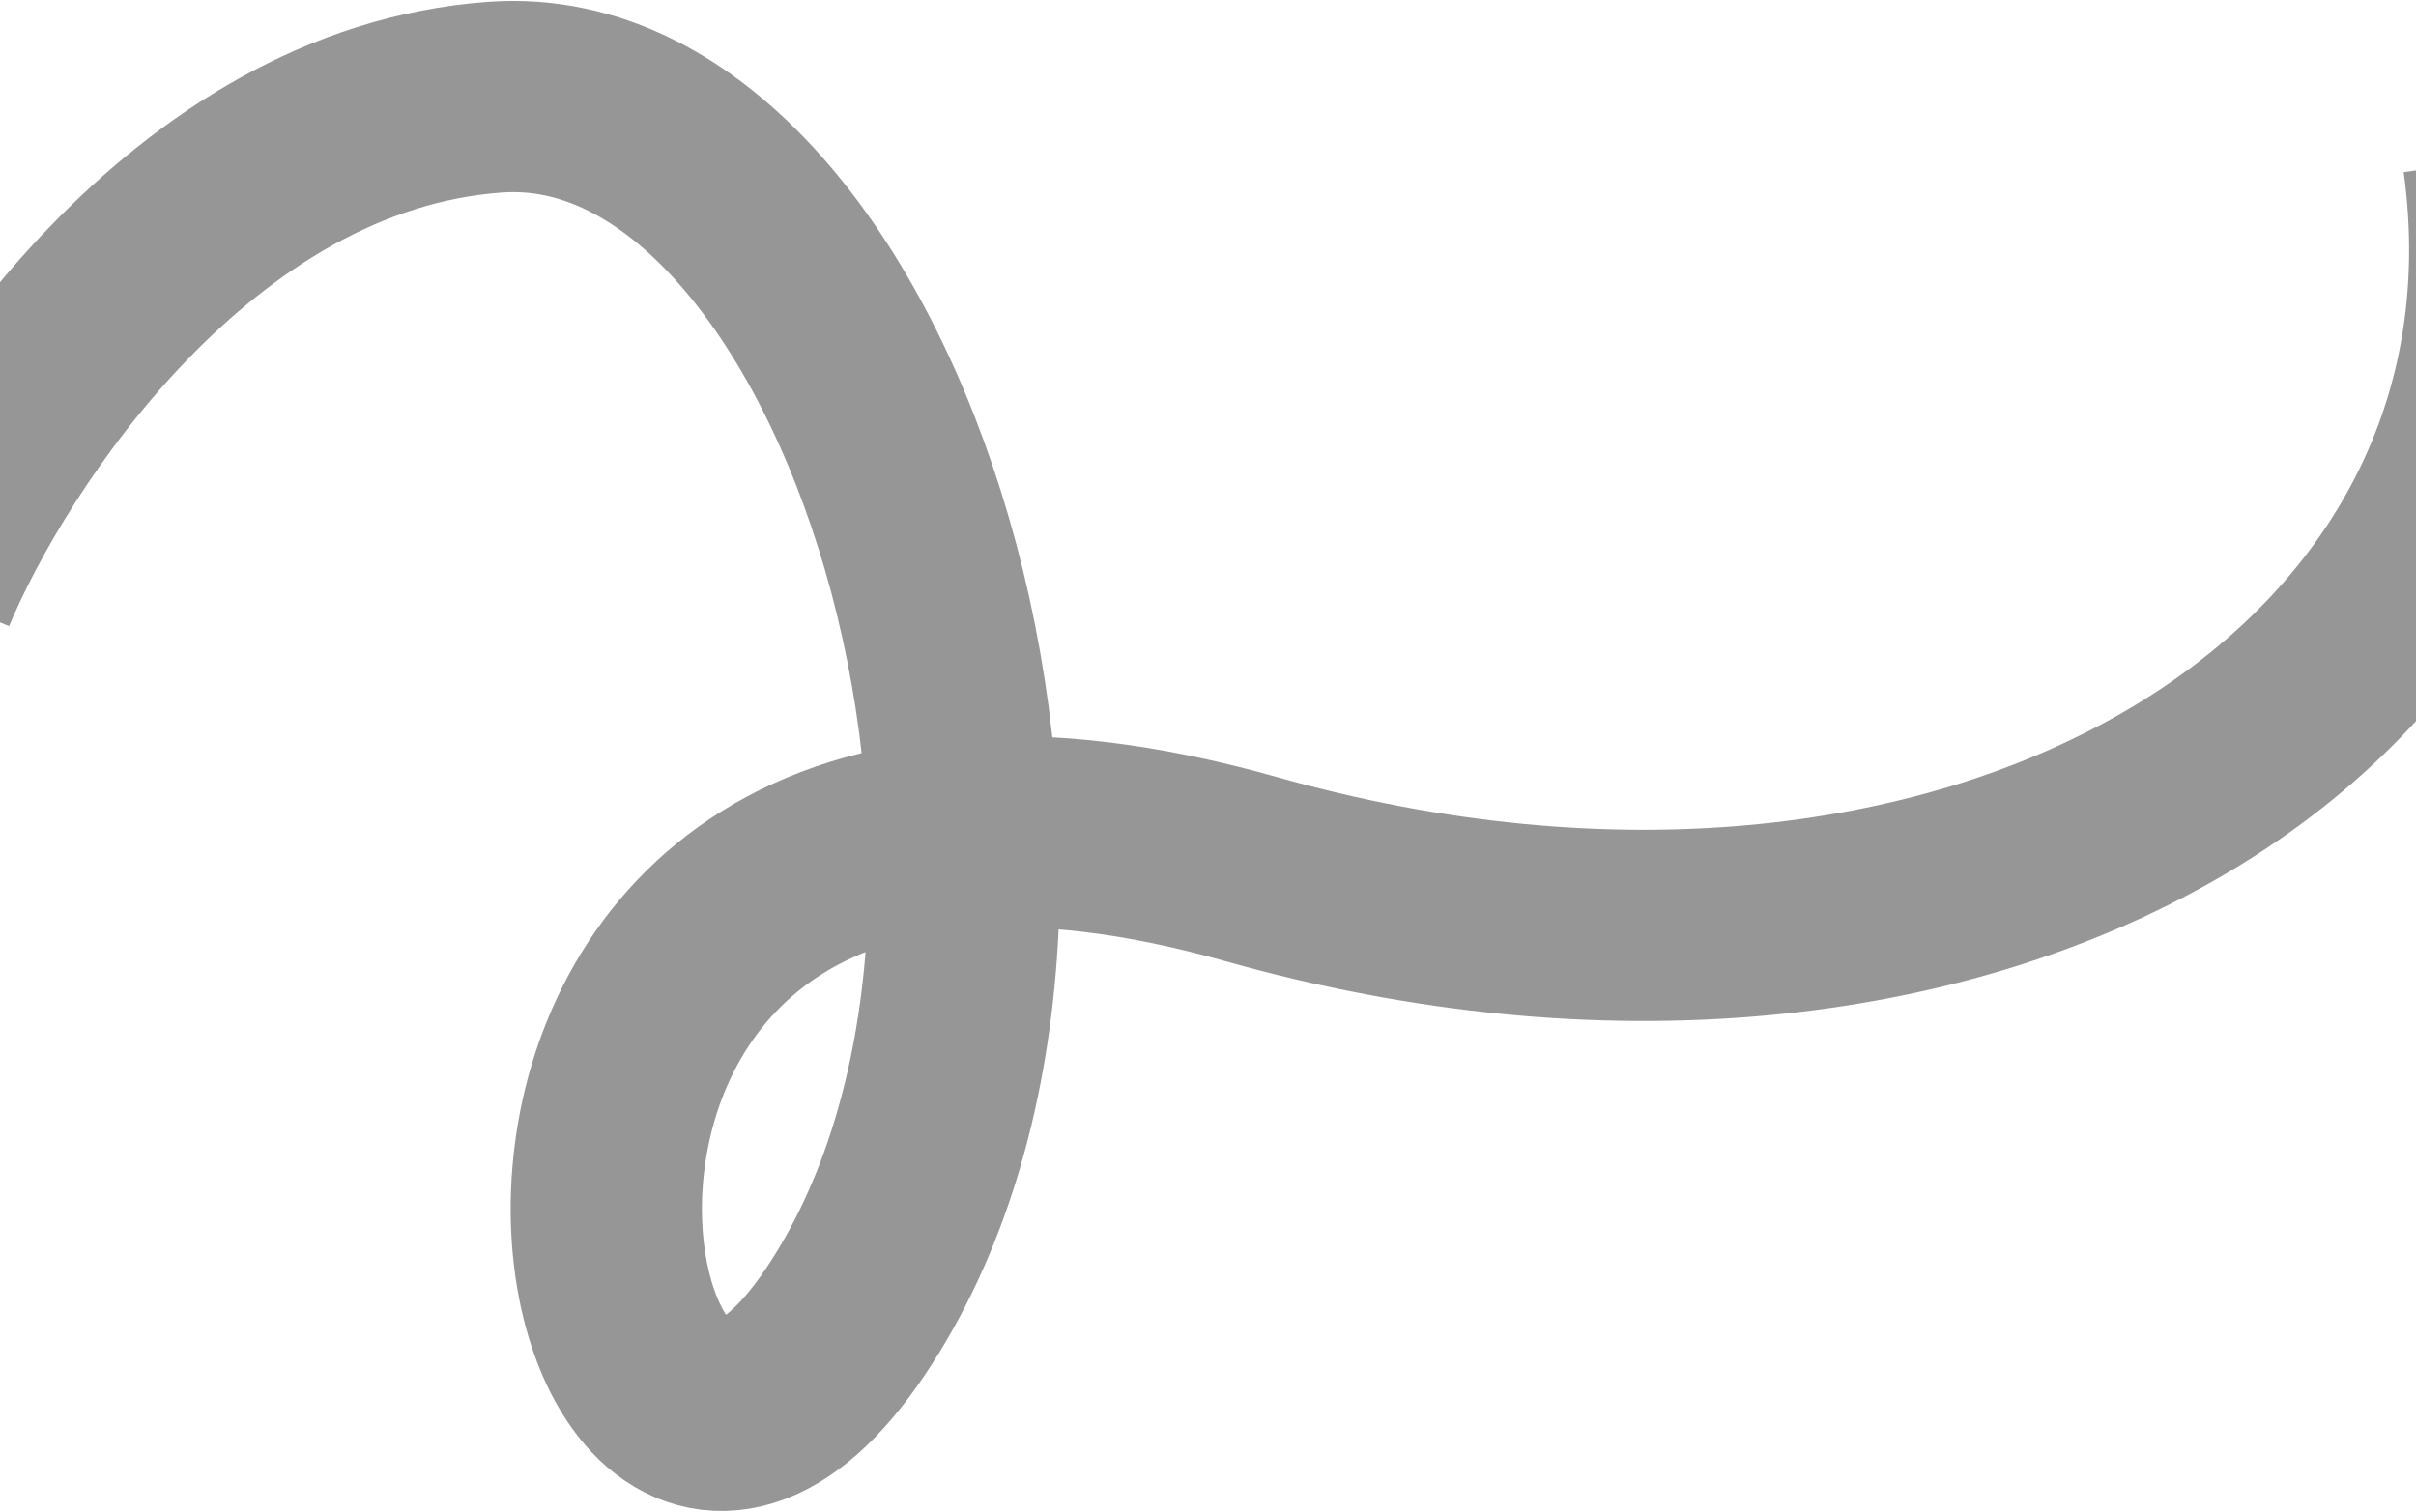
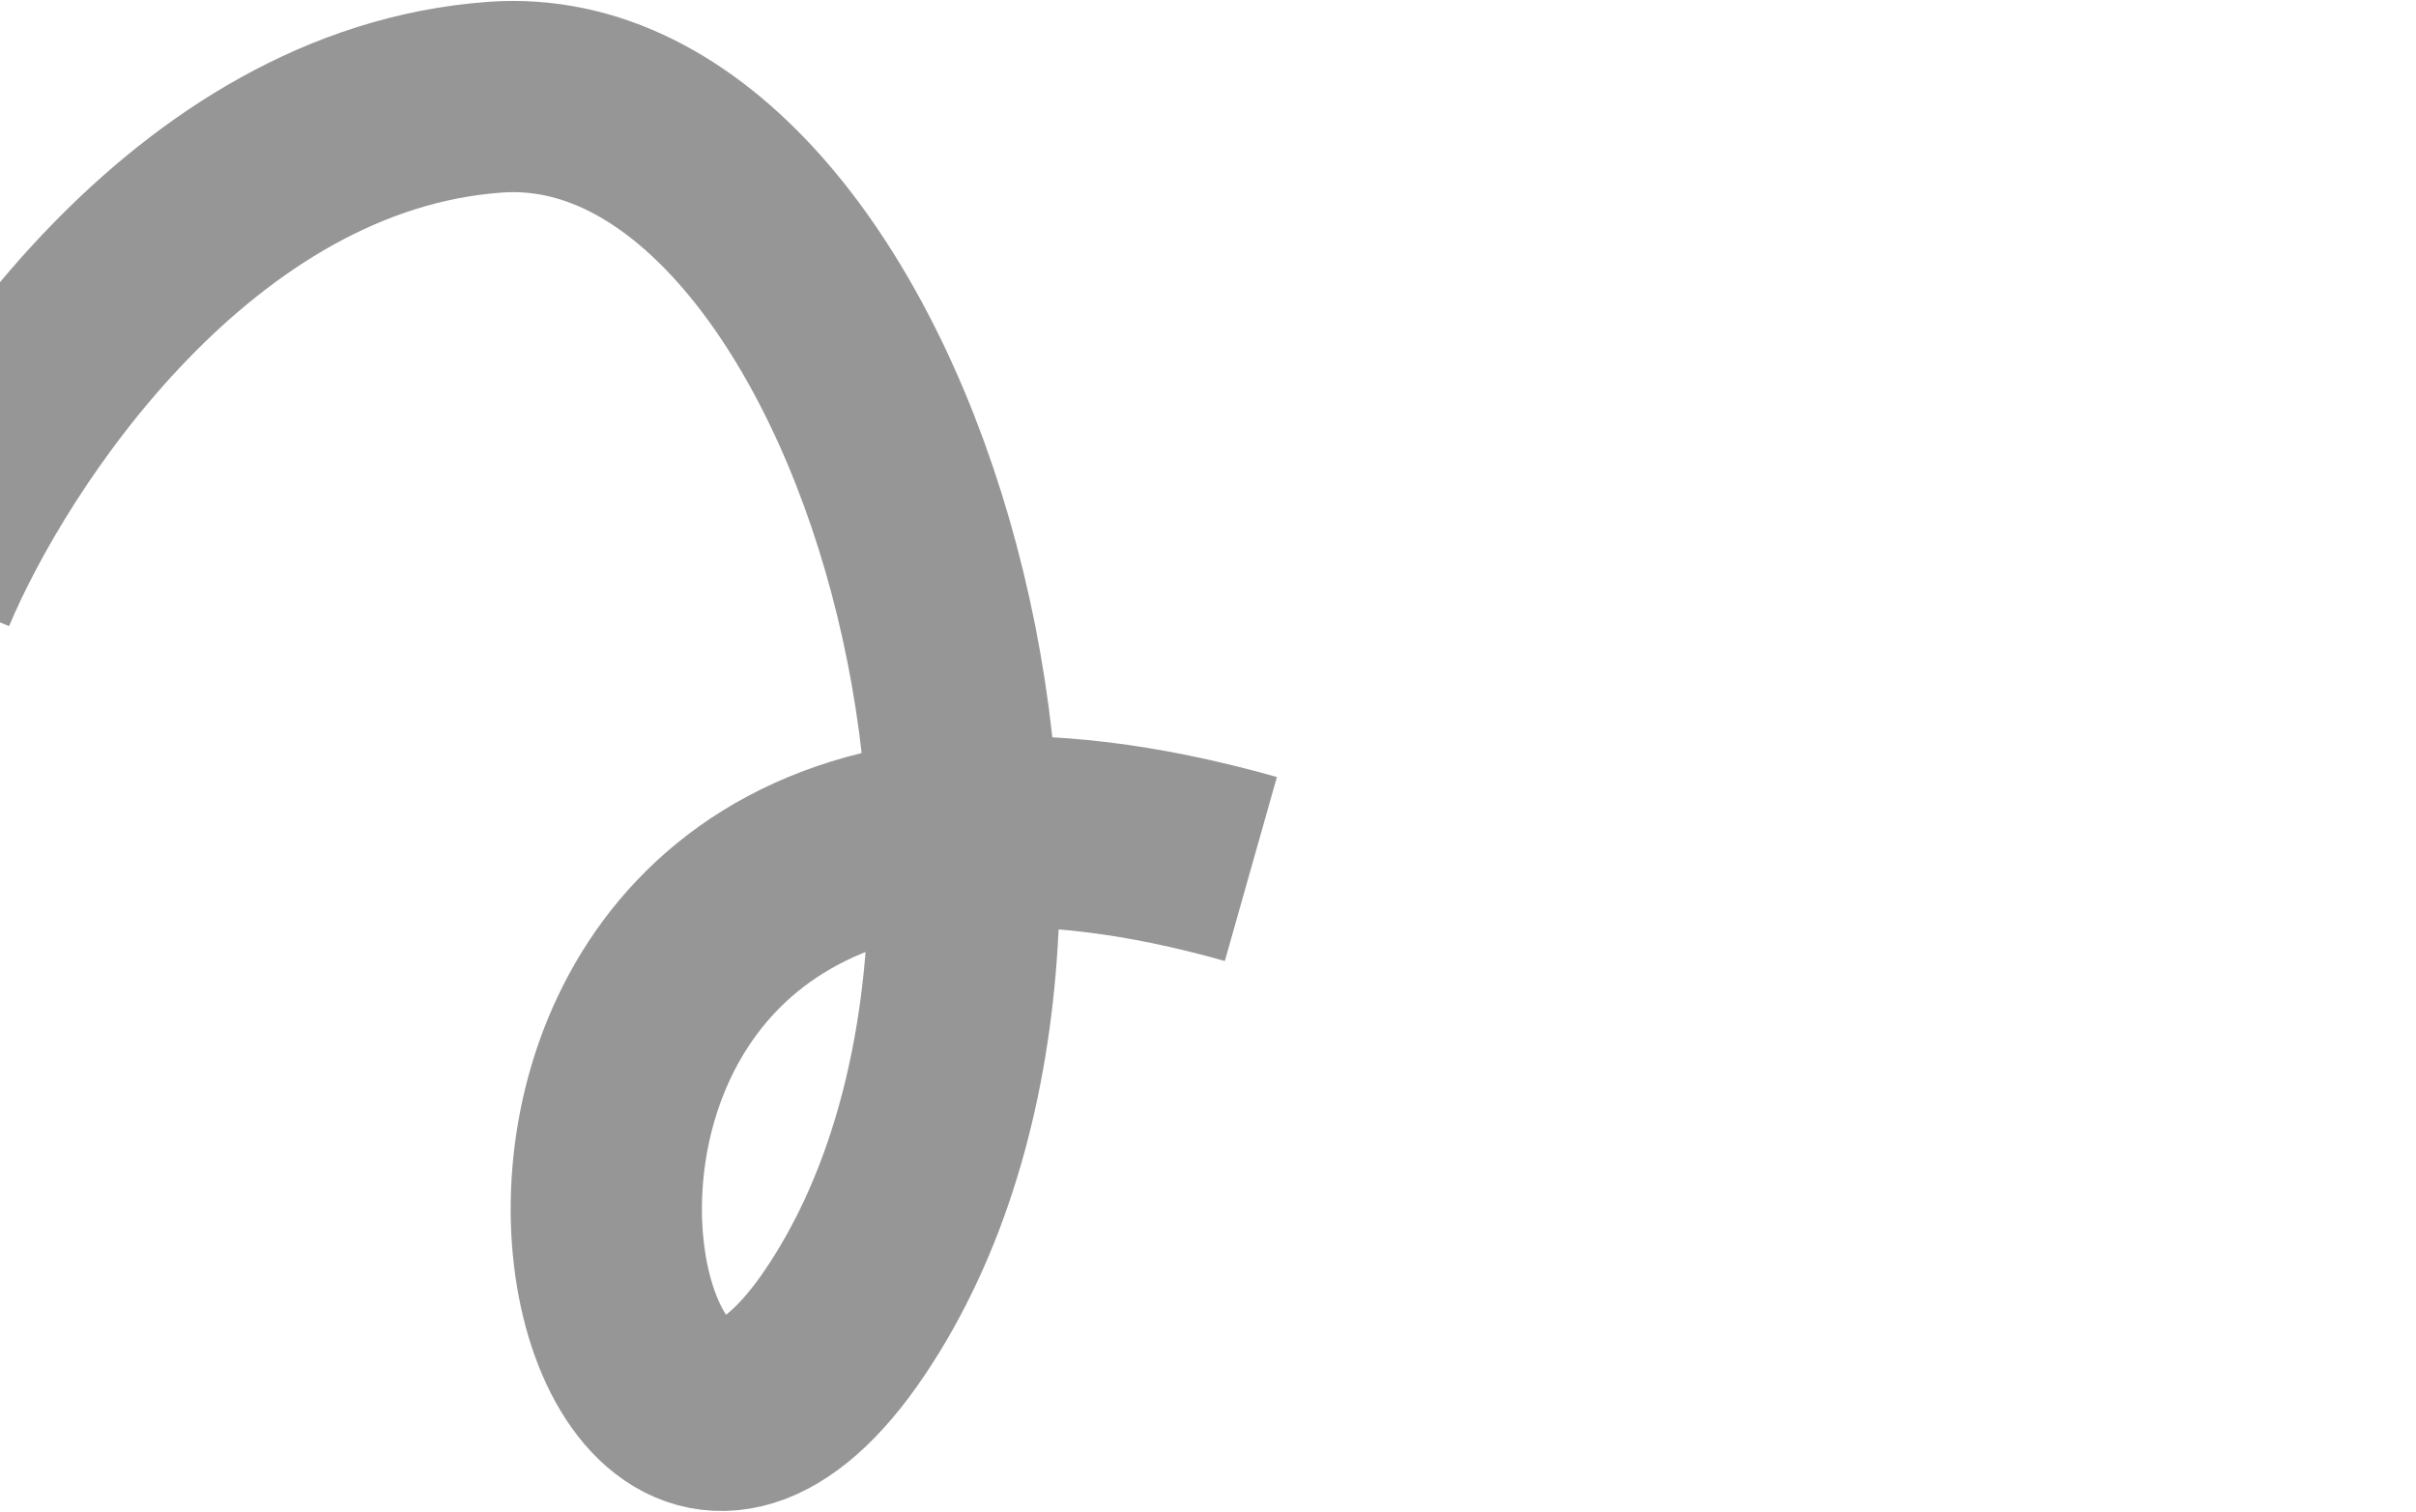
<svg xmlns="http://www.w3.org/2000/svg" width="1920" height="1202" viewBox="0 0 1920 1202" fill="none">
-   <path opacity="0.5" d="M-62.898 468.355C-11.245 345.151 152.366 94.445 393.585 77.257C695.109 55.772 893.359 721.835 671.491 1051.19C449.624 1380.55 287.146 490.767 994.067 690.802C1559.6 850.829 2045.5 563.5 1985.5 126.5" stroke="#2F2F2F" stroke-width="152" />
+   <path opacity="0.5" d="M-62.898 468.355C-11.245 345.151 152.366 94.445 393.585 77.257C695.109 55.772 893.359 721.835 671.491 1051.19C449.624 1380.55 287.146 490.767 994.067 690.802" stroke="#2F2F2F" stroke-width="152" />
</svg>